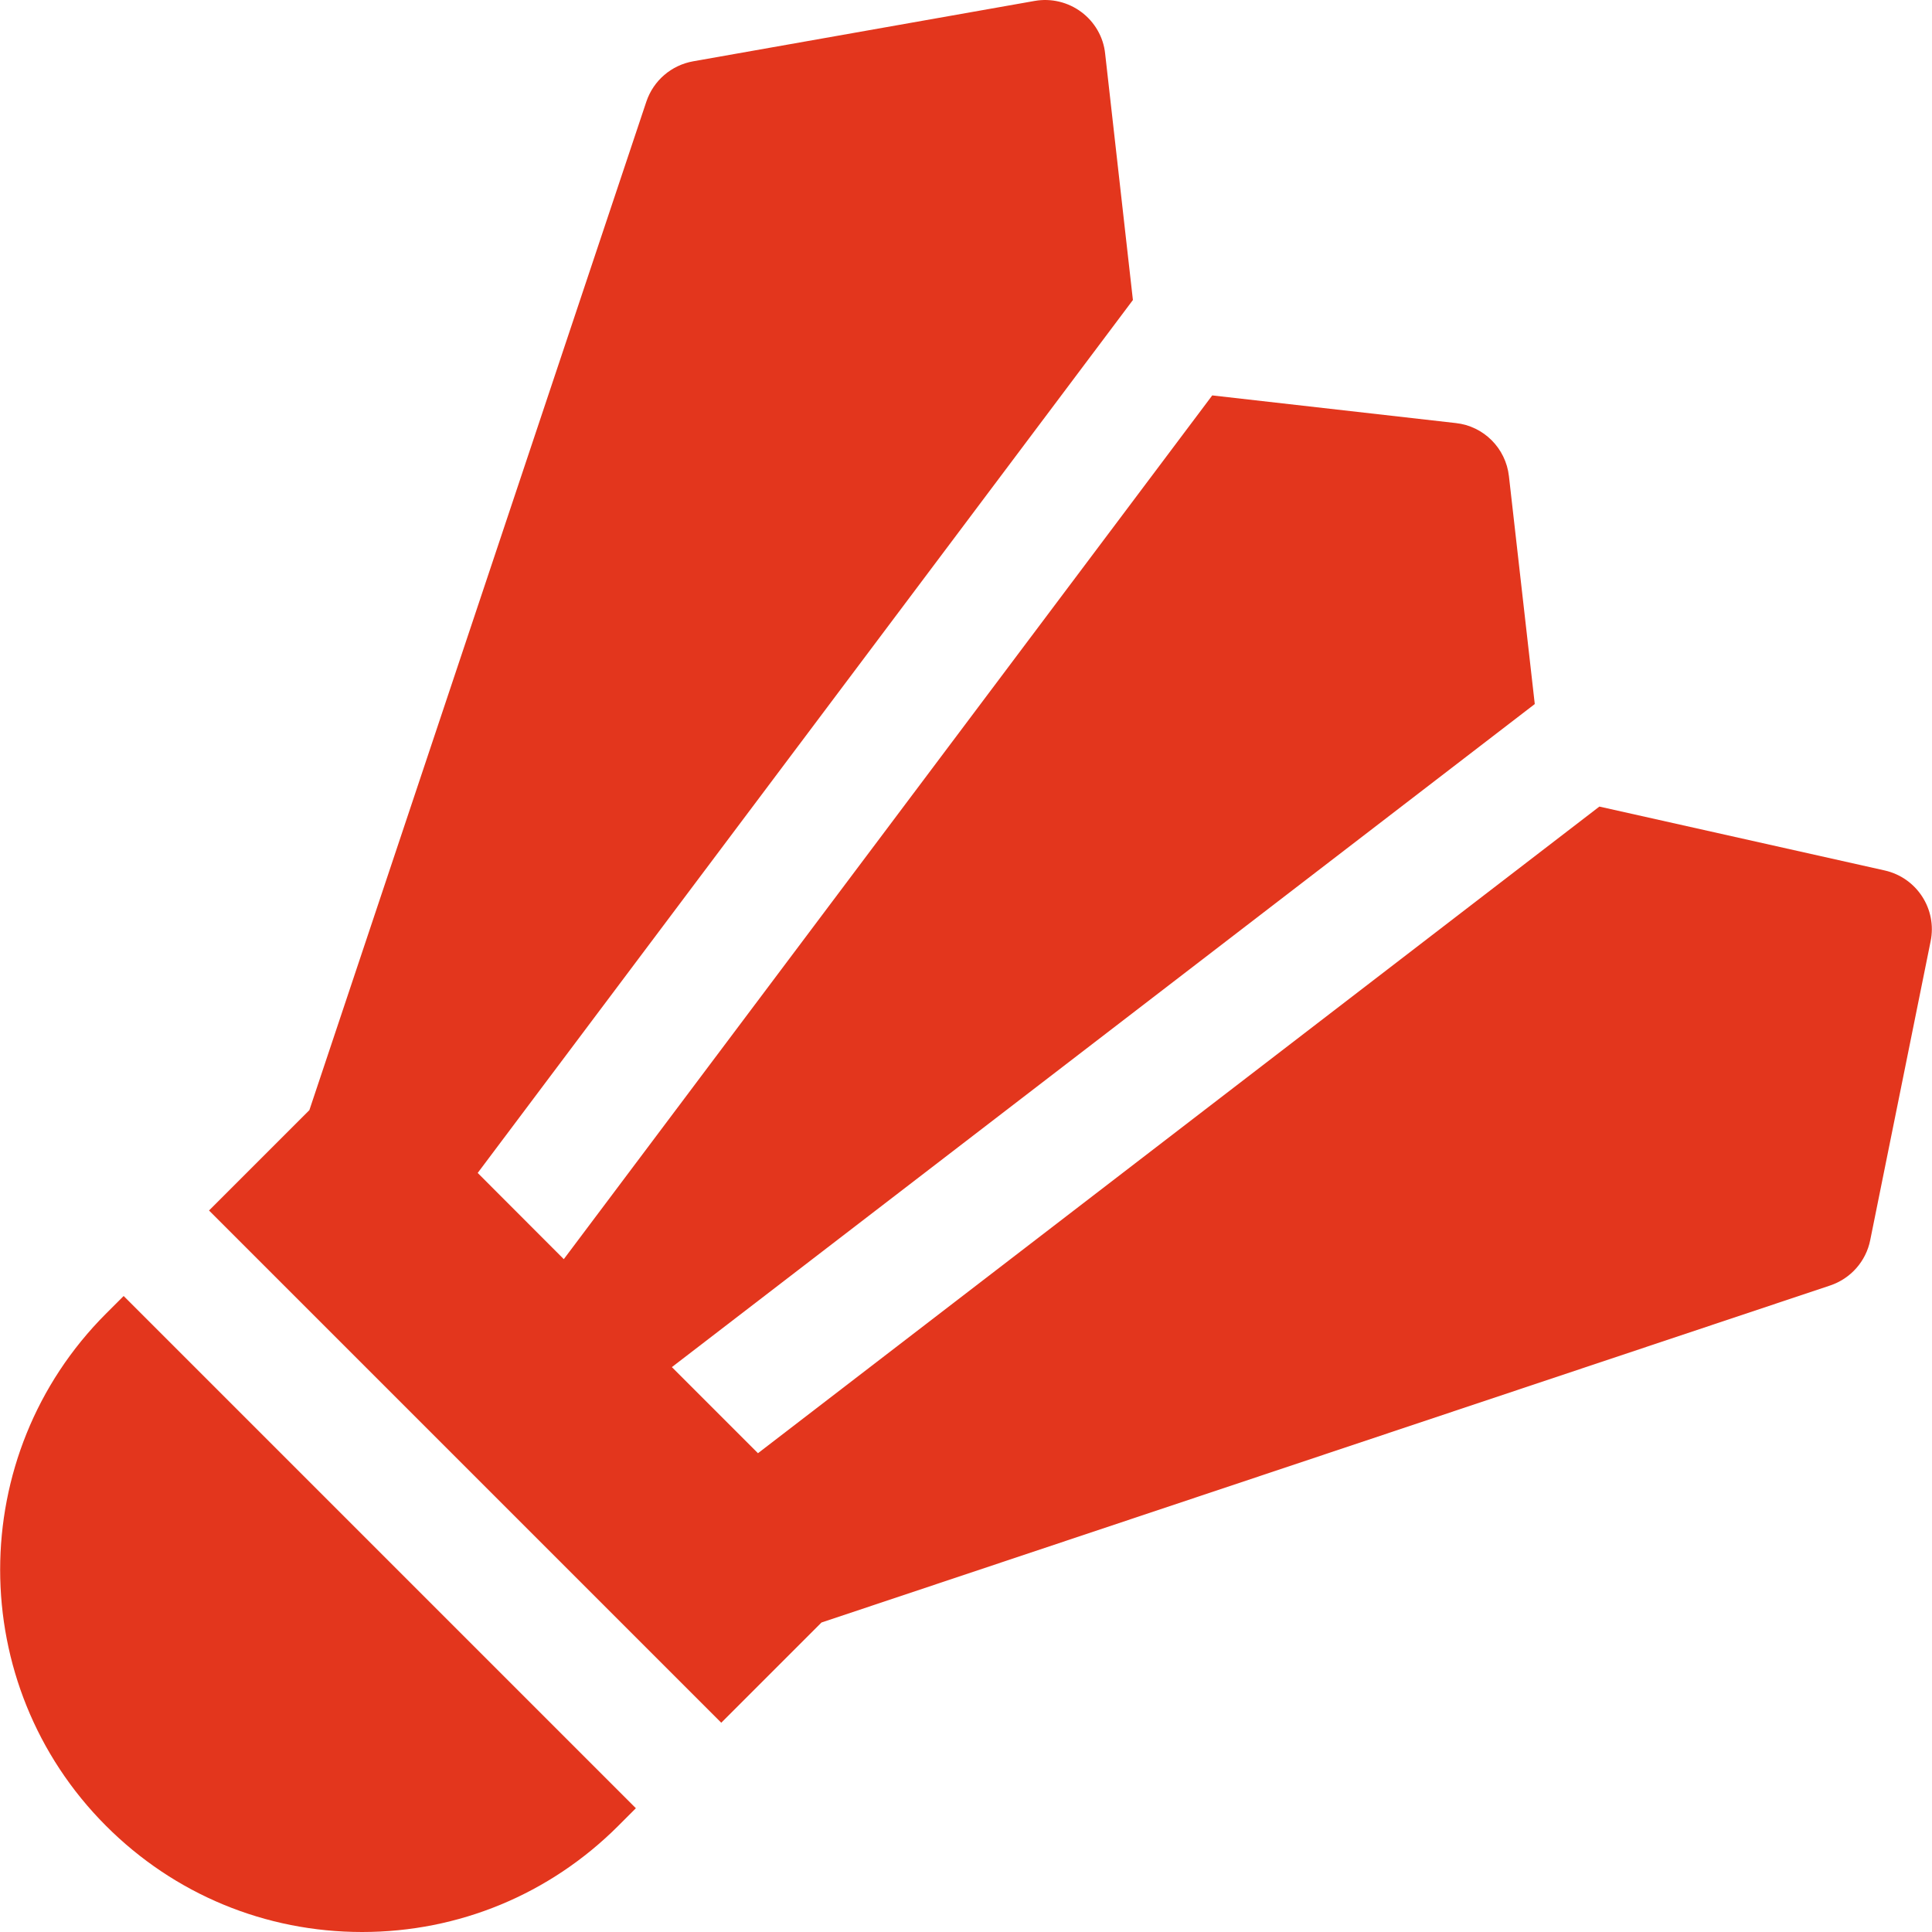
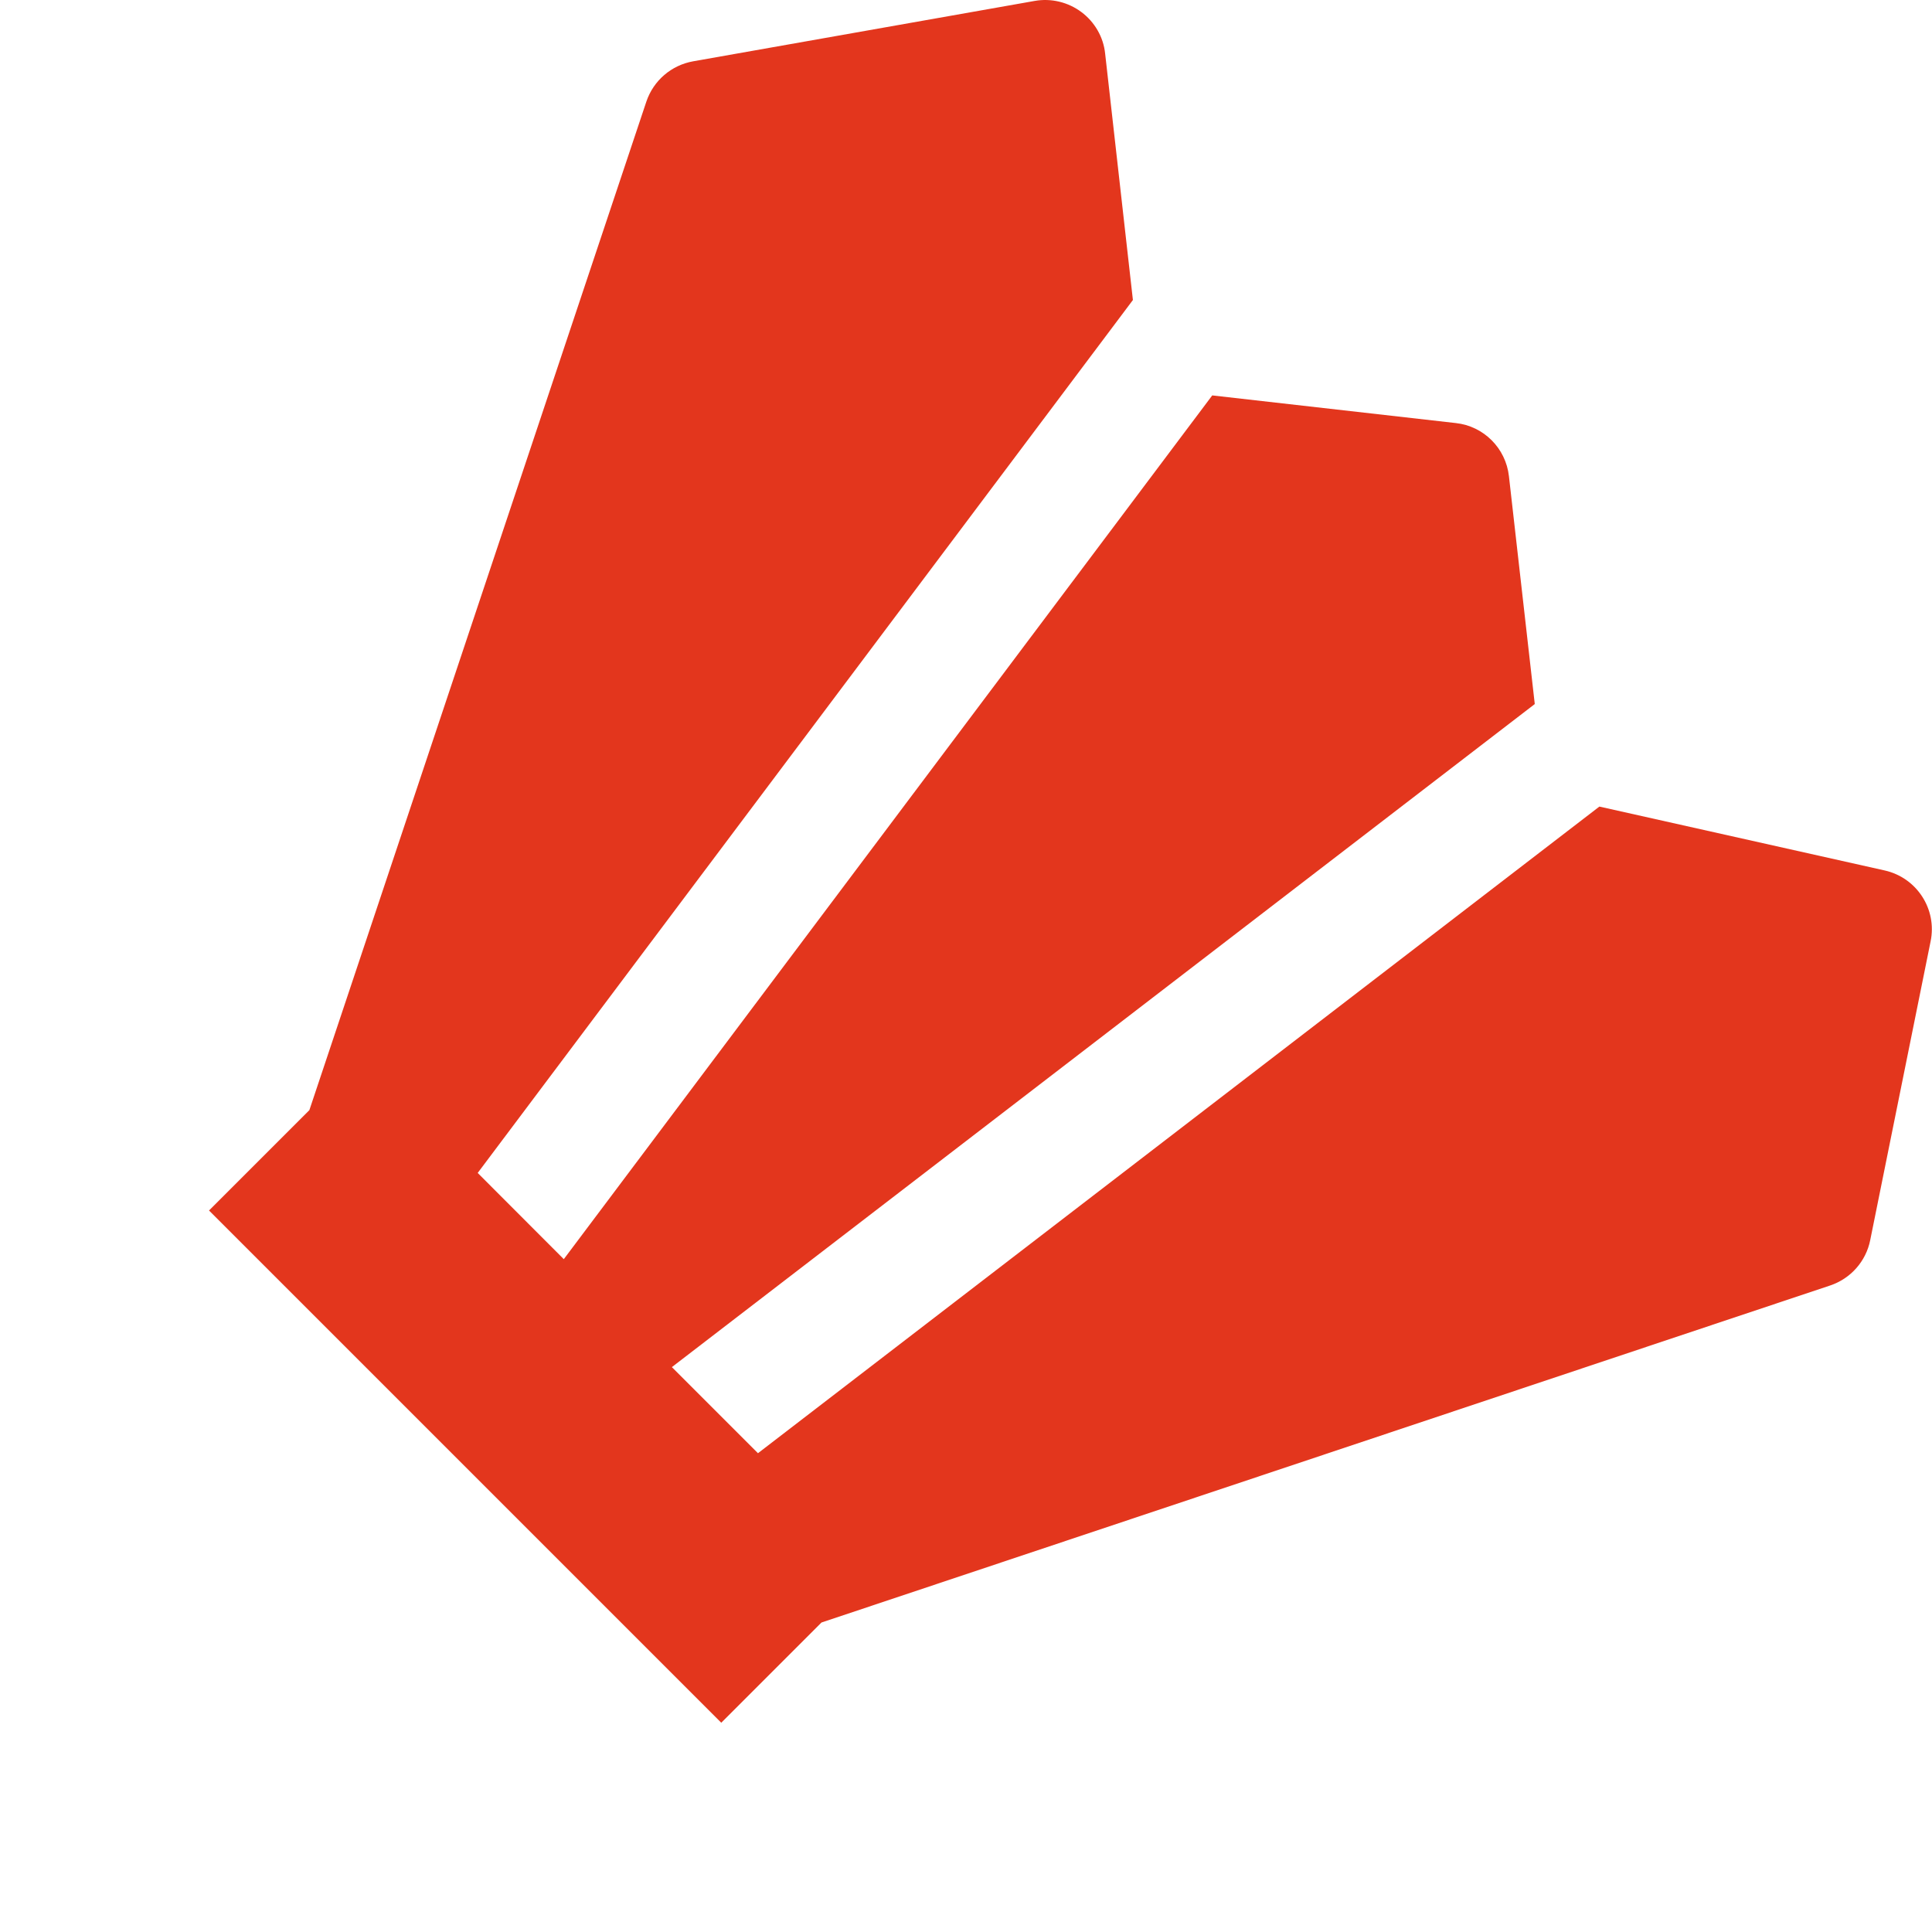
<svg xmlns="http://www.w3.org/2000/svg" version="1.1" id="Capa_1" x="0px" y="0px" viewBox="0 0 511.985 511.985" style="enable-background:new 0 0 511.985 511.985;" xml:space="preserve" width="512px" height="512px" class="">
  <g>
    <g>
      <g>
        <path d="M499.455,230.673l-75.616-16.928l-222.976,171.36l-22.816-22.816l228.672-175.712l-6.848-60.384    c-0.832-7.424-6.688-13.28-14.08-14.08l-64.544-7.328l-171.84,228.896l-22.816-22.848L300.223,79.505l-7.36-65.312    c-0.448-4.384-2.784-8.384-6.304-11.008c-3.52-2.624-8-3.712-12.352-2.944l-90.496,16c-5.792,1.024-10.528,5.088-12.416,10.656    L81.983,294.193l-26.592,26.592l135.744,135.744l26.56-26.56l267.296-89.312c5.44-1.824,9.504-6.4,10.624-12.032l16-79.168    C513.375,240.945,507.967,232.593,499.455,230.673z" data-original="#000000" class="active-path" data-old_color="#000000" fill="#E3361D" />
      </g>
    </g>
    <g>
      <g>
-         <path d="M32.767,343.441l-4.672,4.672c-37.408,37.44-37.408,98.304,0,135.744c18.112,18.144,42.24,28.128,67.872,28.128    s49.76-10.016,67.872-28.128l4.672-4.672L32.767,343.441z" data-original="#000000" class="active-path" data-old_color="#000000" fill="#E3361D" />
-       </g>
+         </g>
    </g>
  </g>
</svg>